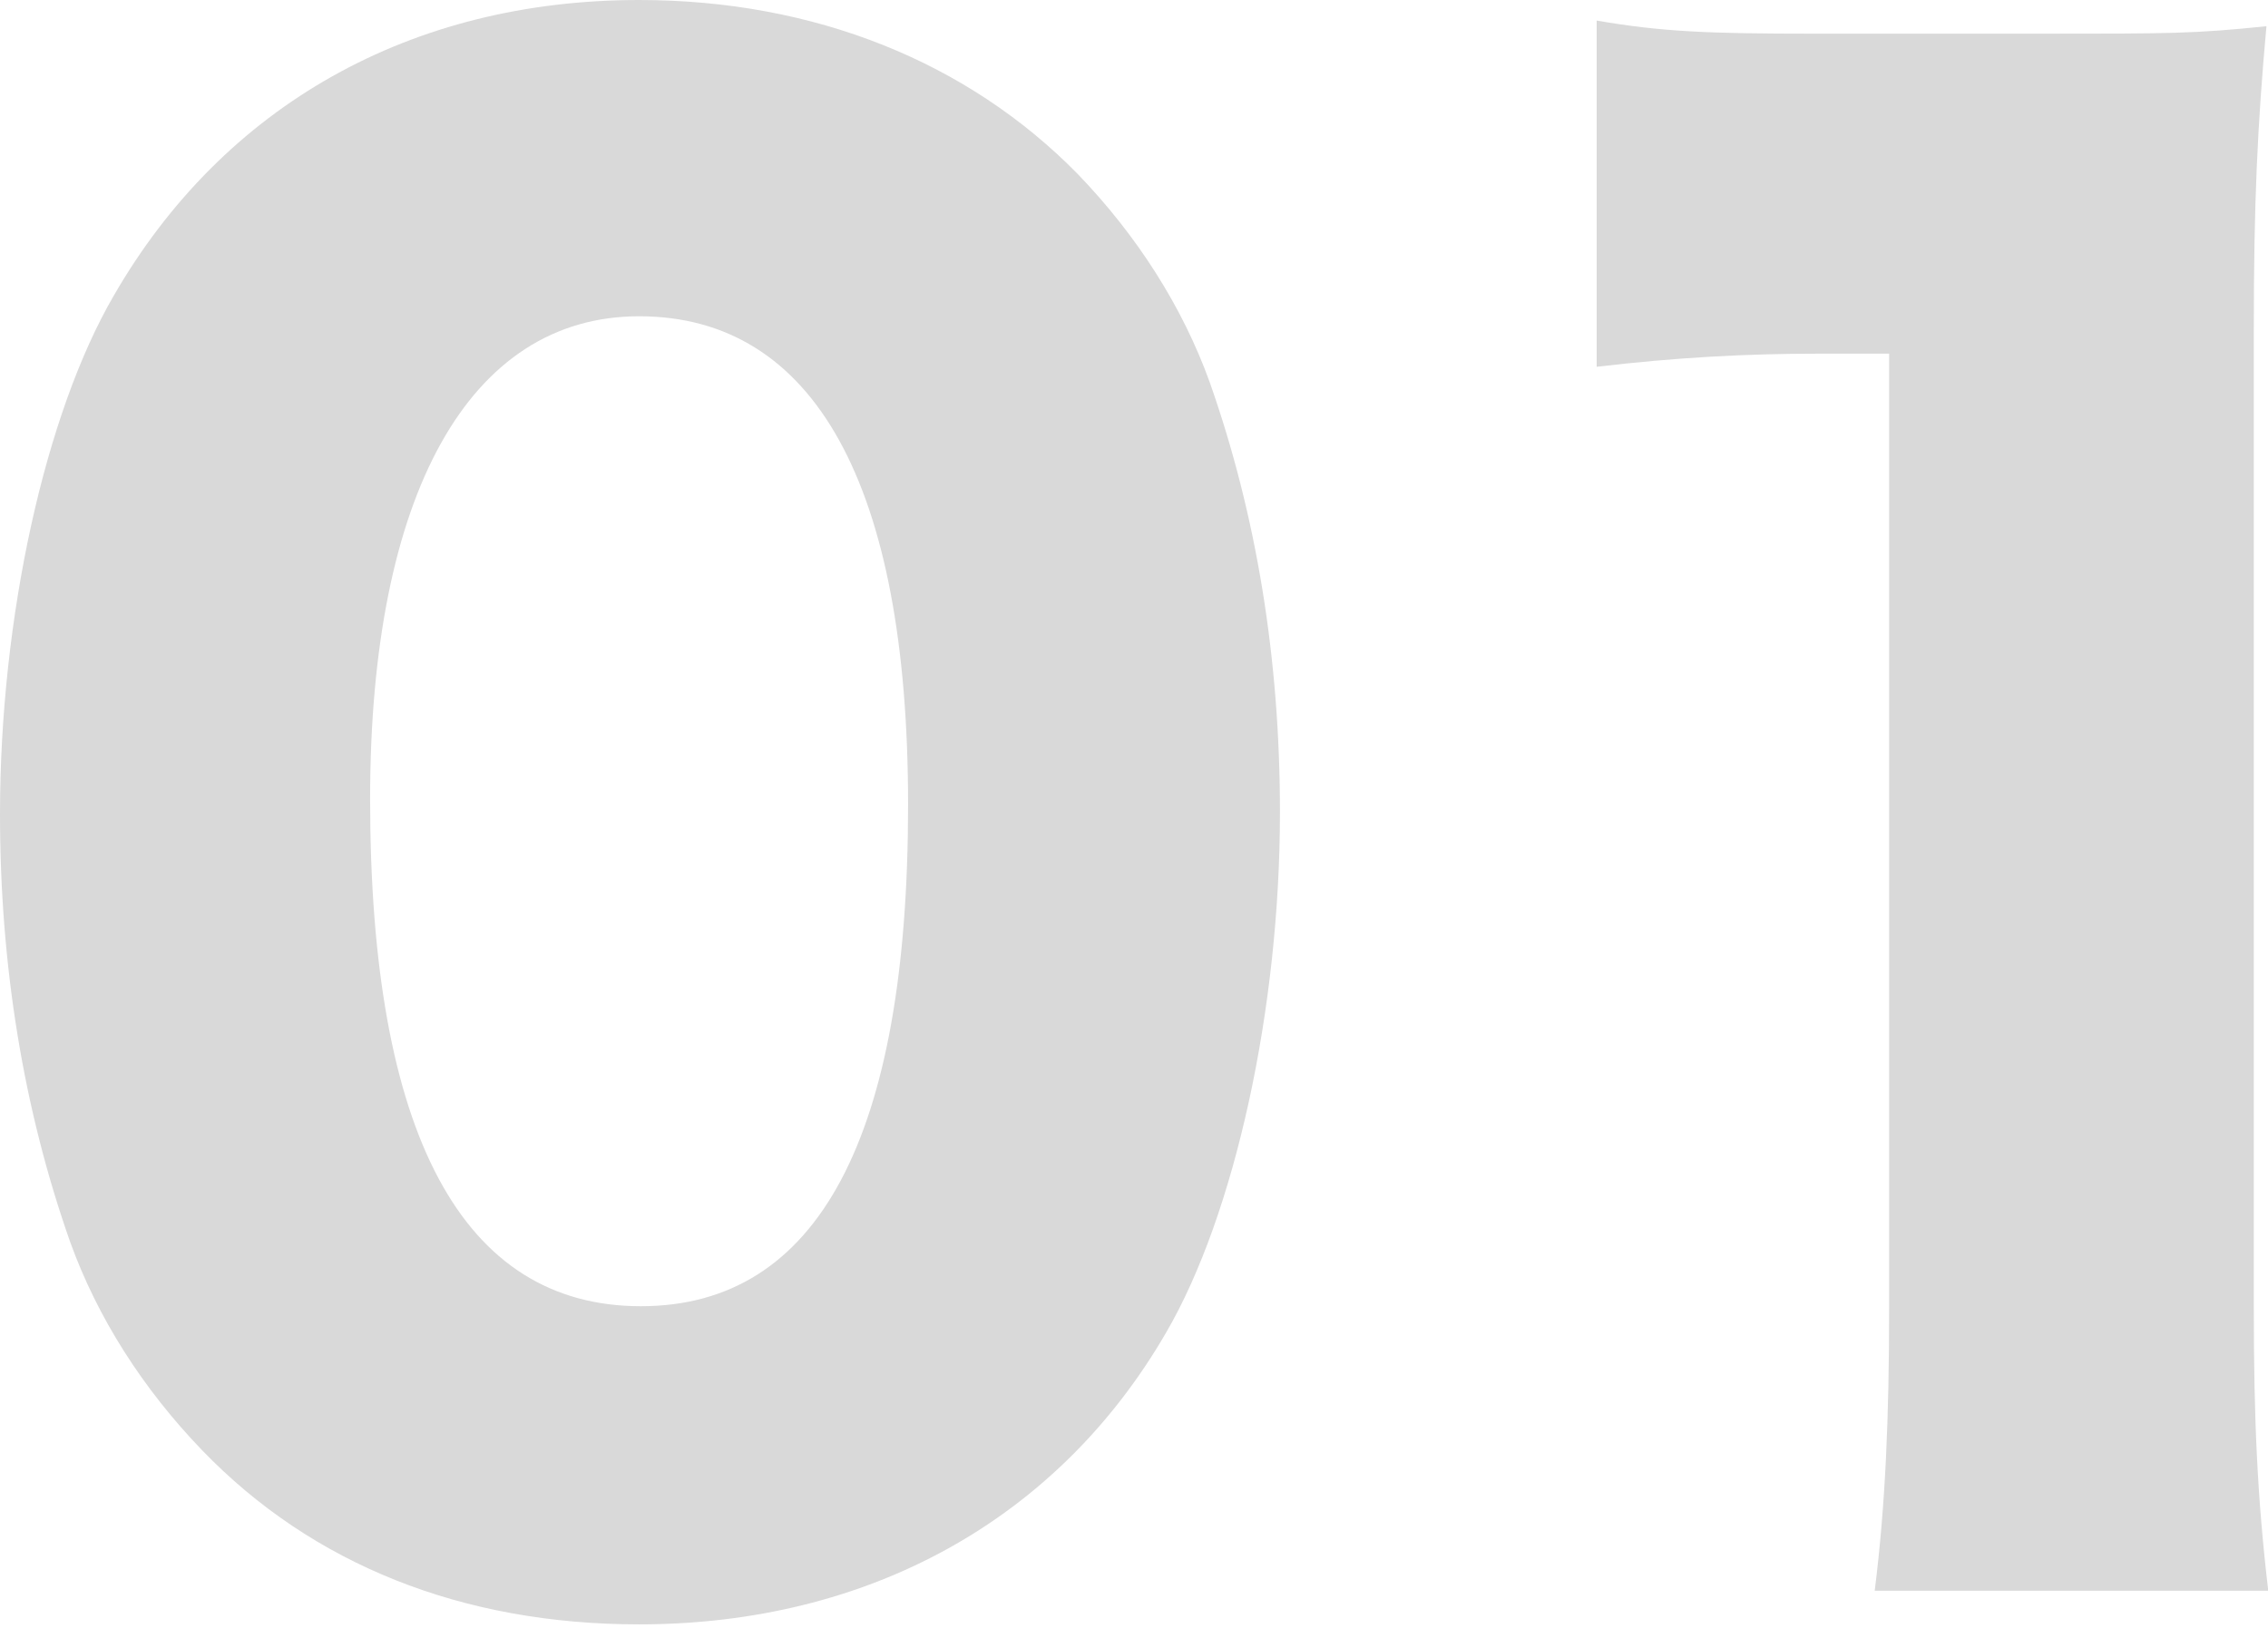
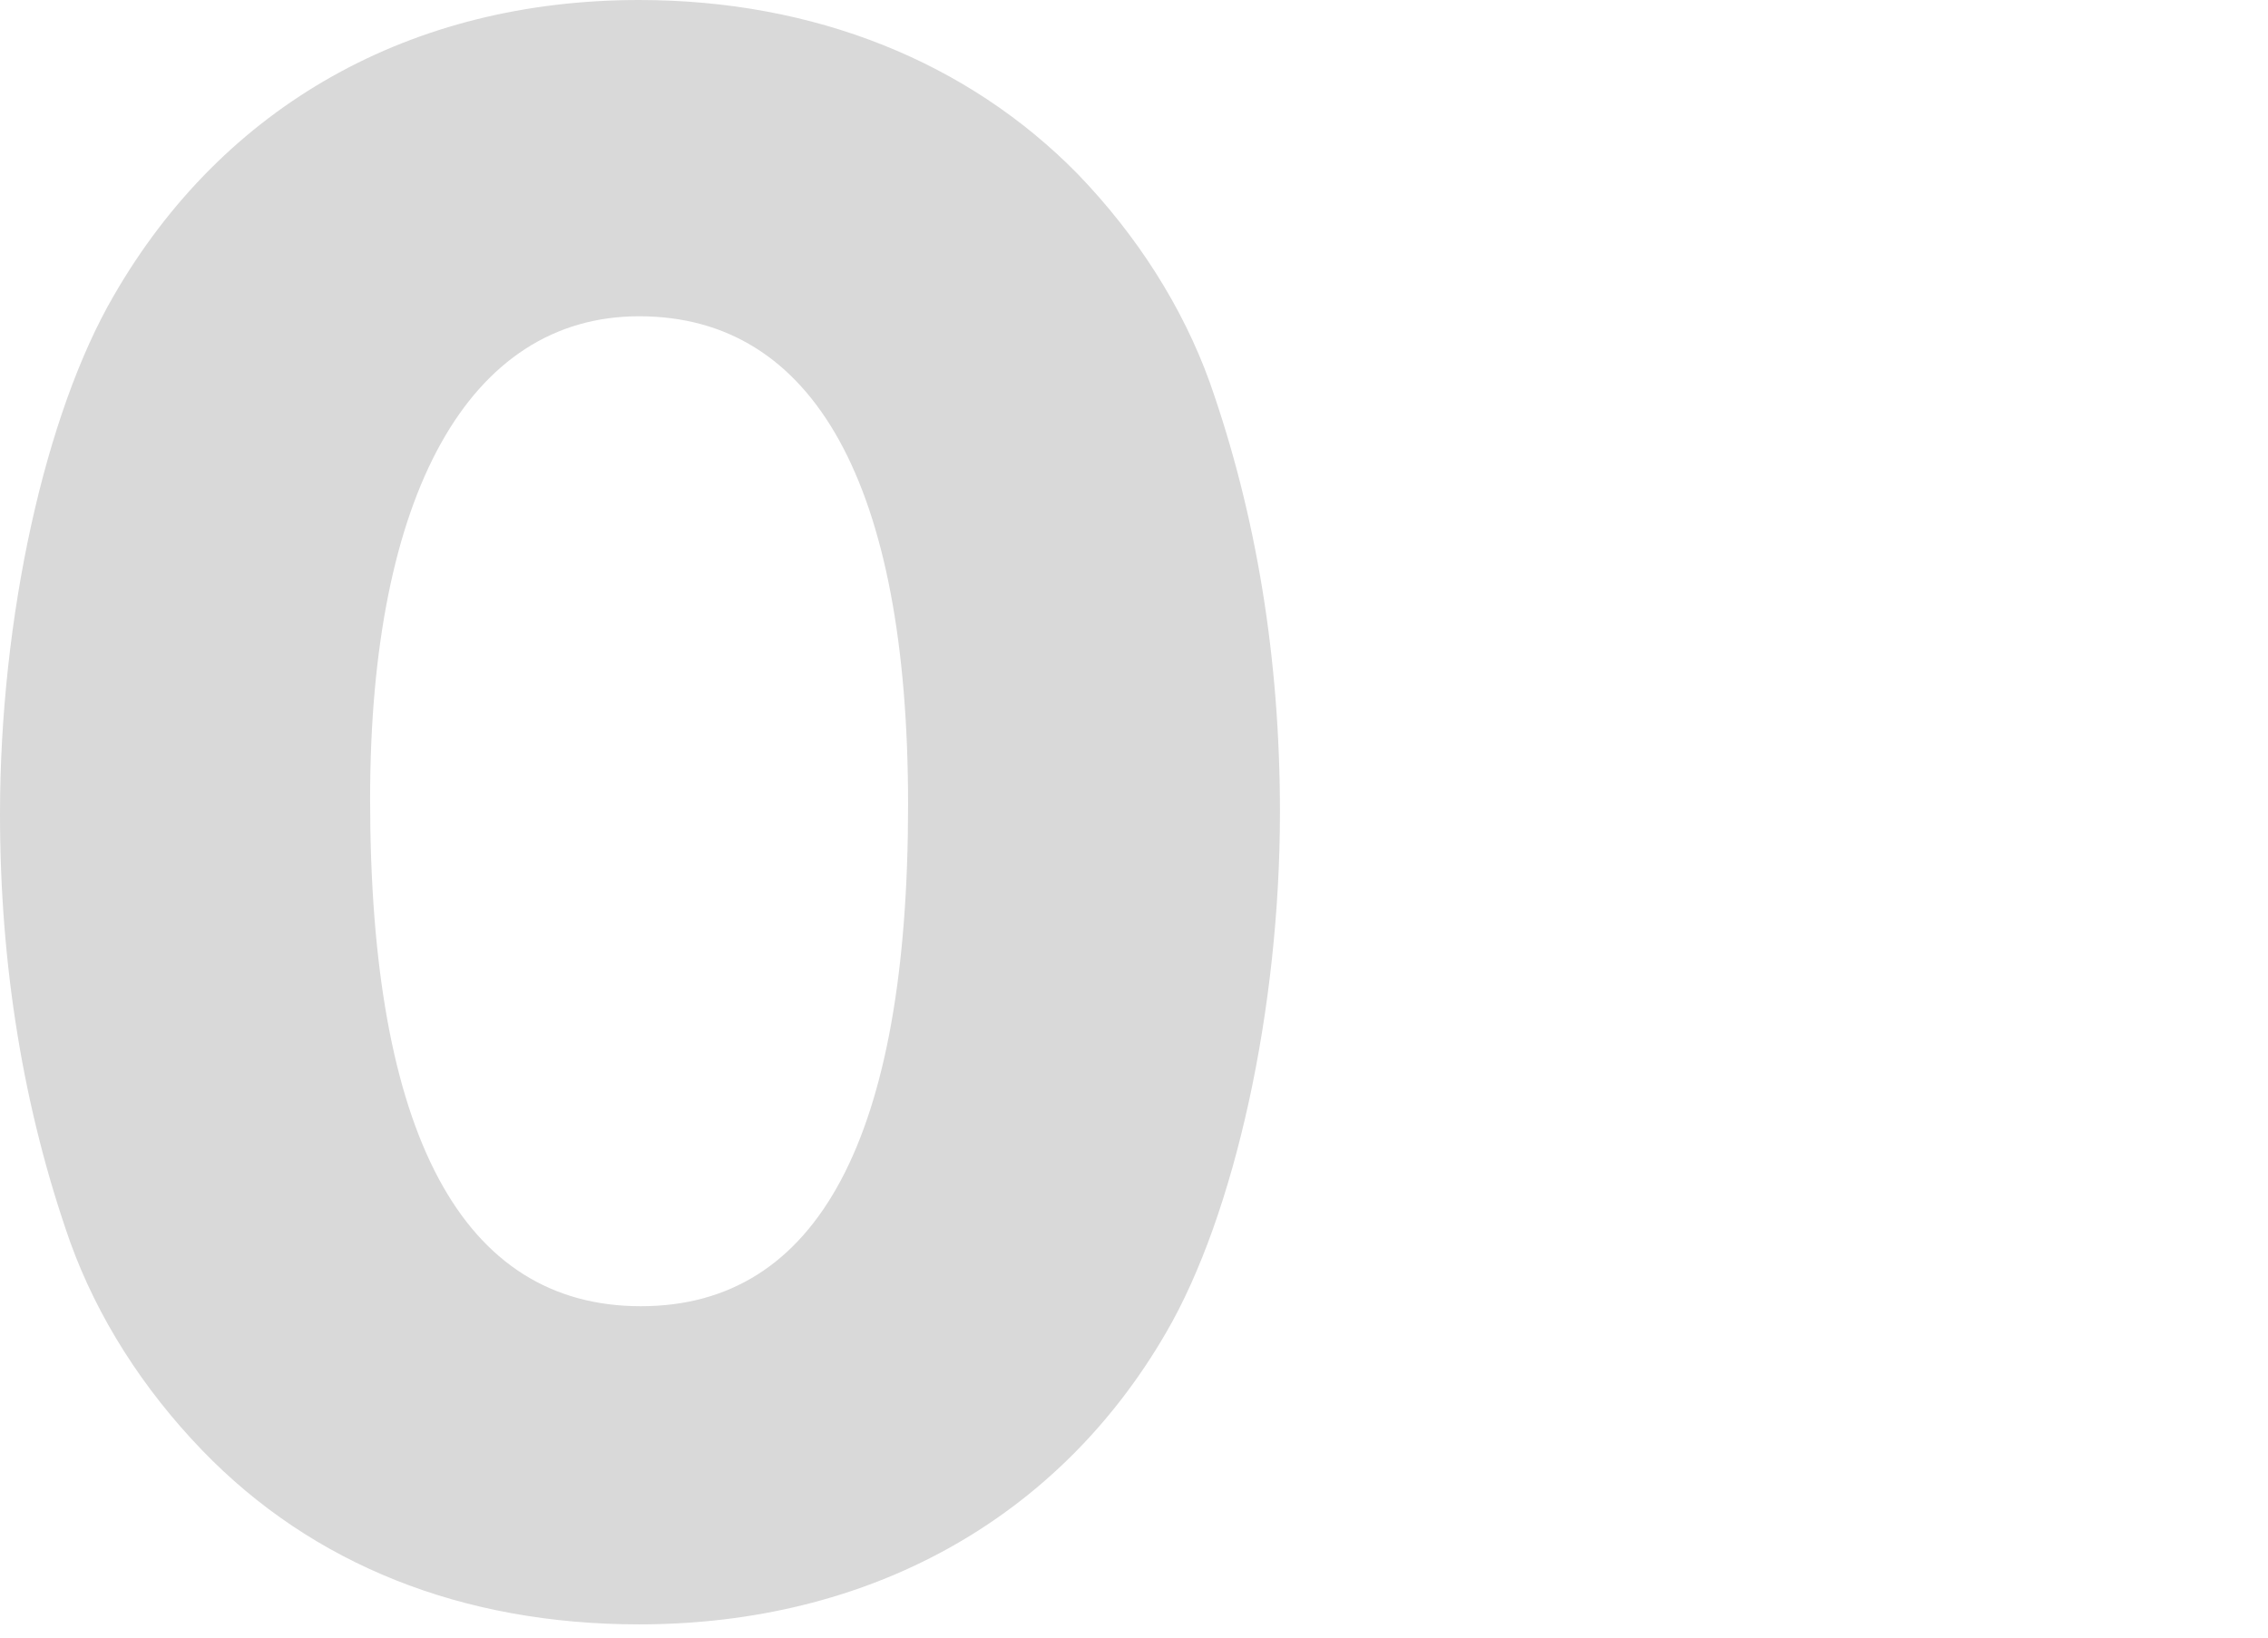
<svg xmlns="http://www.w3.org/2000/svg" width="54" height="39" viewBox="0 0 54 39" fill="none">
-   <path d="M38.016 8.735V0.49C39.563 0.757 40.681 0.802 43.174 0.802H48.633C51.685 0.802 52.244 0.802 53.963 0.624C53.748 2.986 53.662 4.858 53.662 7.799V31.153C53.662 33.827 53.748 35.699 54.006 37.883H44.636C44.894 35.833 44.979 33.738 44.979 31.153V8.423H43.26C41.584 8.423 39.907 8.512 38.016 8.735Z" fill="#D9D9D9" />
  <path d="M15.216 38.685C11.004 38.685 7.436 37.259 4.814 34.54C3.396 33.069 2.321 31.376 1.676 29.593C0.559 26.429 0 22.997 0 19.387C0 14.707 1.075 9.85 2.708 7.042C5.33 2.496 9.8 0 15.216 0C19.386 0 23.039 1.471 25.661 4.145C27.079 5.616 28.154 7.309 28.799 9.092C29.916 12.256 30.475 15.688 30.475 19.343C30.475 24.022 29.401 28.925 27.767 31.732C25.188 36.189 20.675 38.685 15.216 38.685ZM15.216 7.532C11.176 7.532 8.812 11.766 8.812 19.031C8.812 27.008 11.004 31.108 15.259 31.108C19.471 31.108 21.621 27.097 21.621 19.164C21.621 11.543 19.386 7.532 15.216 7.532Z" fill="#D9D9D9" />
</svg>